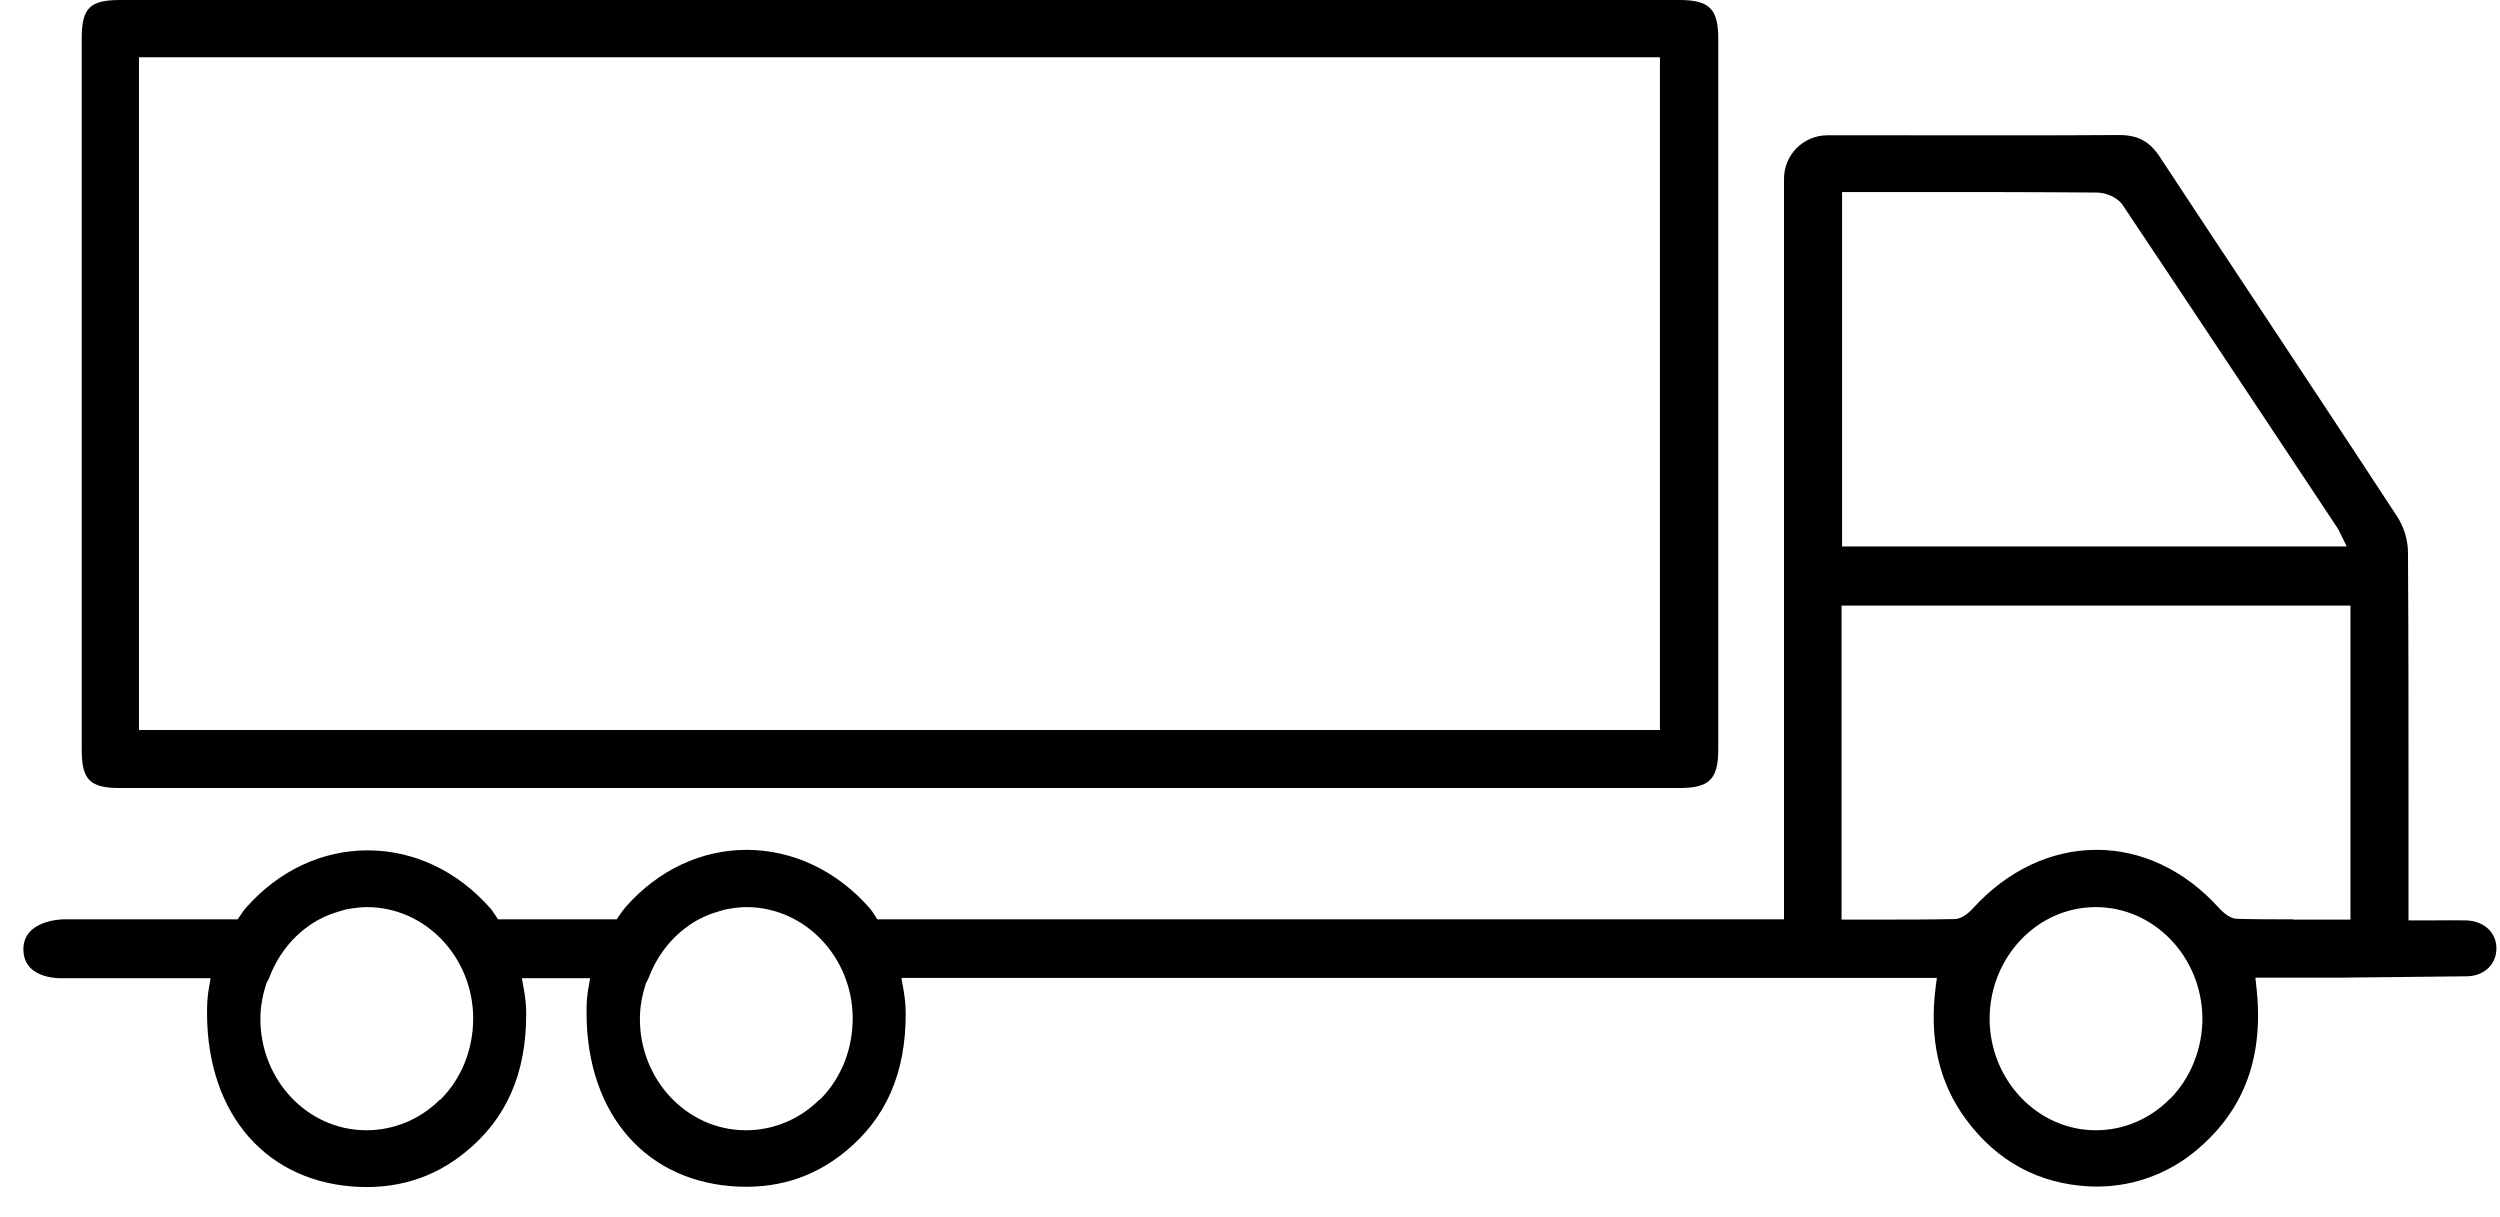
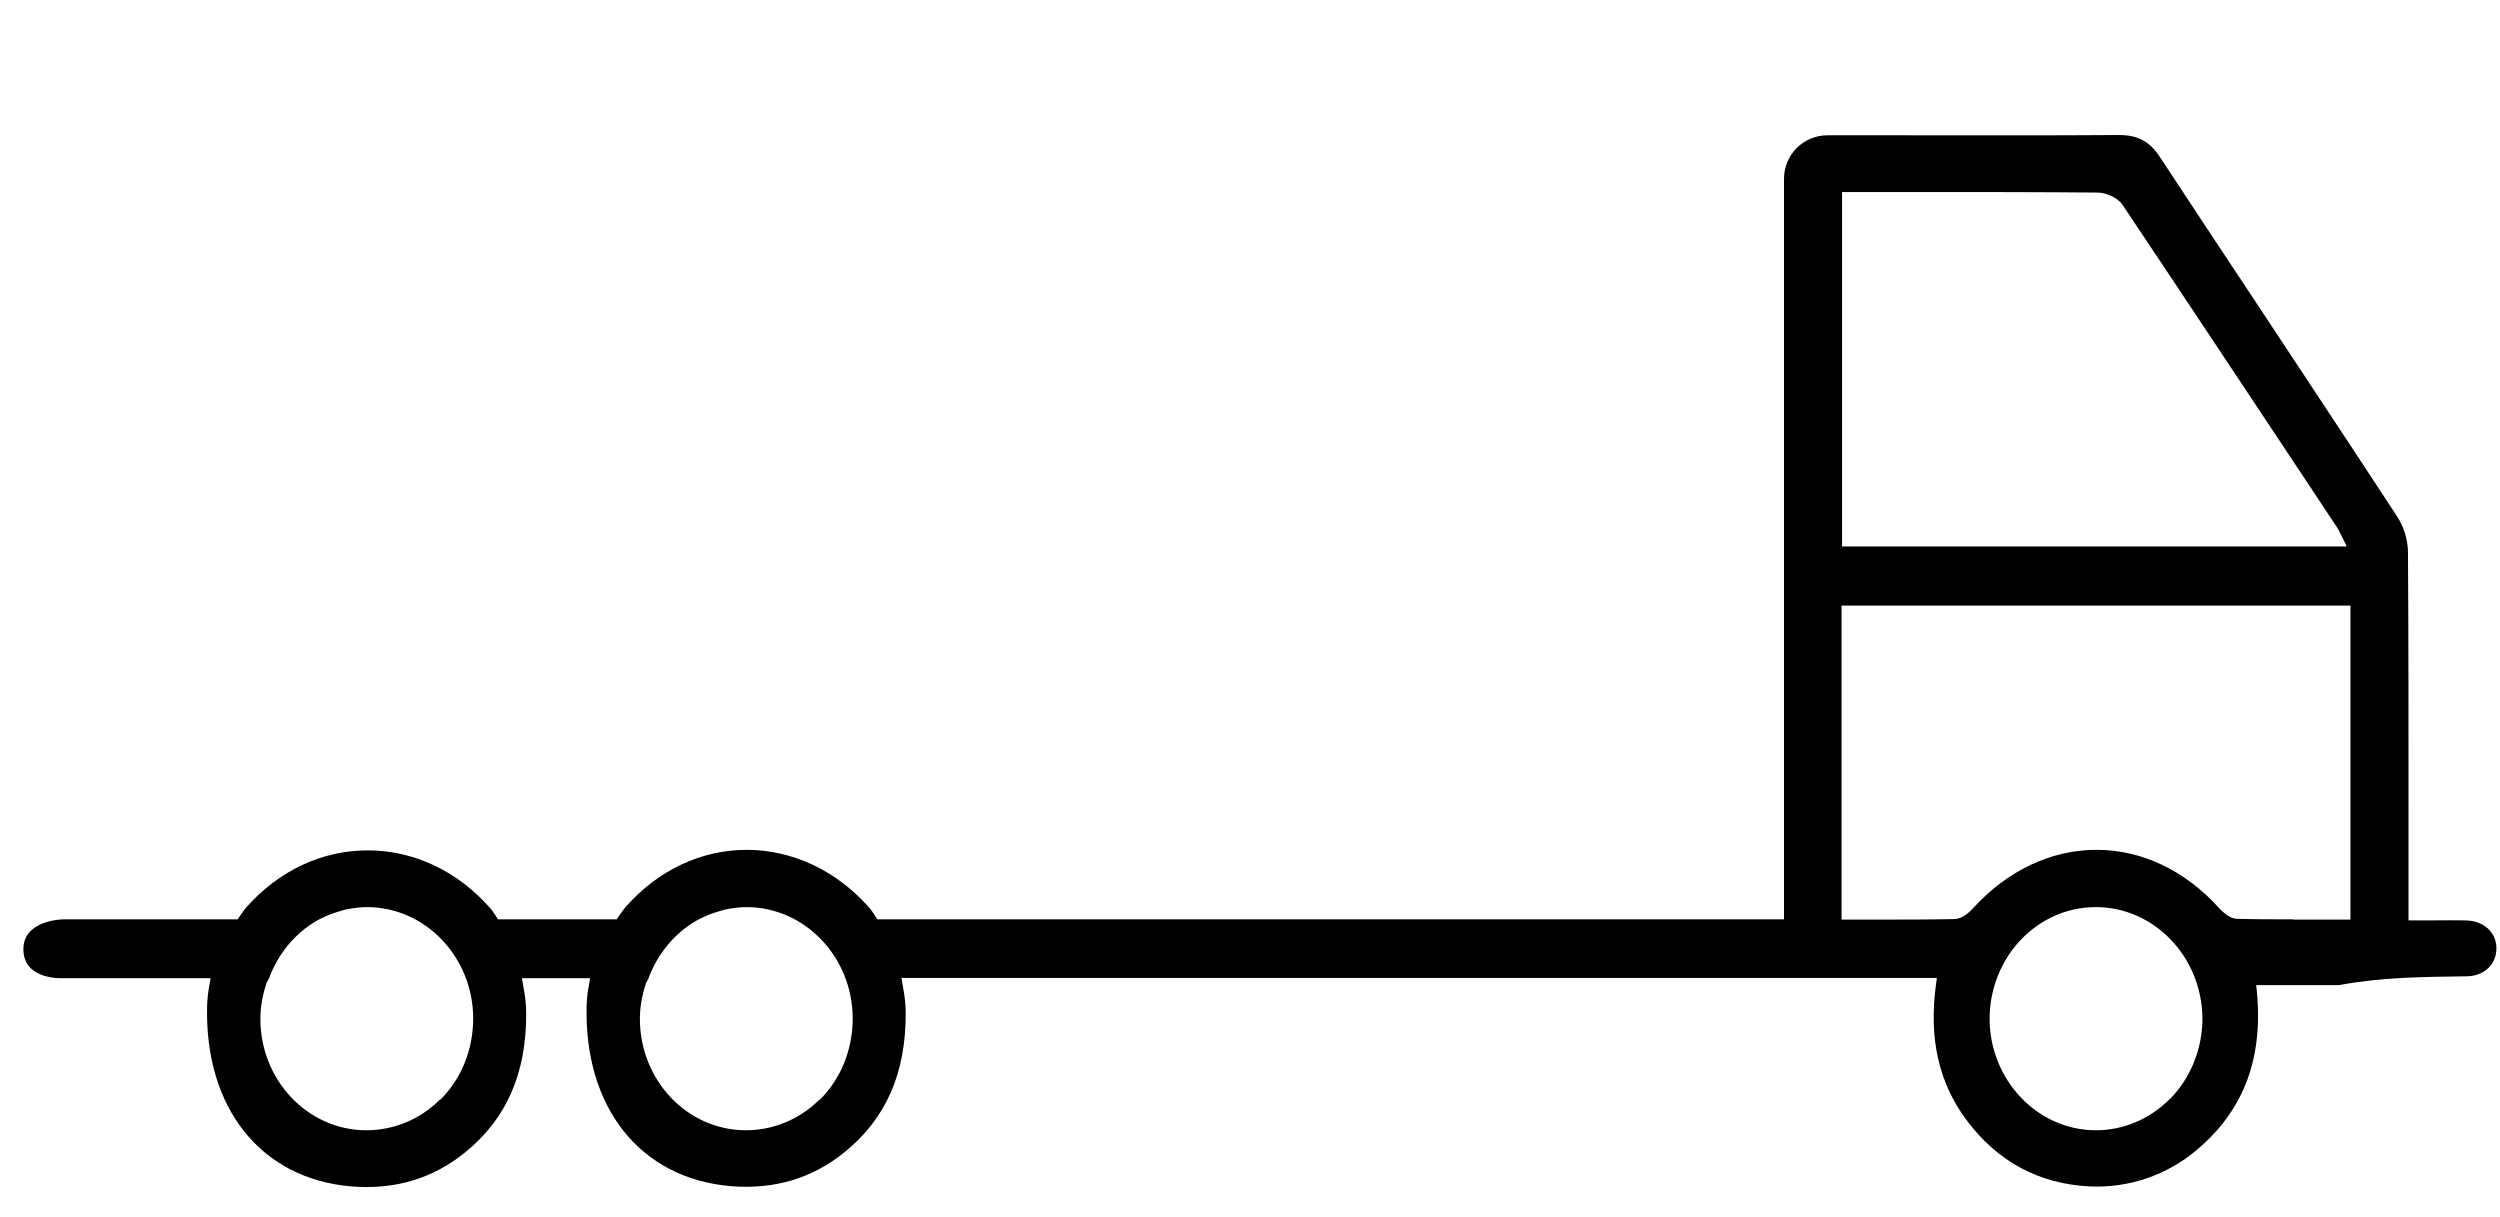
<svg xmlns="http://www.w3.org/2000/svg" width="76" height="37" viewBox="0 0 76 37" fill="none">
-   <path d="M74.968 29.68C75.511 29.68 75.891 29.324 75.891 28.83C75.891 28.345 75.511 27.997 74.968 27.98C74.628 27.972 74.288 27.98 73.932 27.98H73.219V24.645C73.219 22.078 73.219 19.423 73.203 16.816C73.203 16.411 73.082 16.014 72.855 15.674C71.511 13.618 70.151 11.57 68.799 9.521C67.746 7.934 66.702 6.356 65.658 4.769C65.35 4.299 64.994 4.105 64.419 4.105H64.403C62.233 4.121 60.071 4.113 57.902 4.113H55.554C54.825 4.113 54.234 4.704 54.234 5.433V27.948H26.667L26.61 27.851C26.537 27.737 26.465 27.632 26.424 27.592C25.428 26.466 24.109 25.843 22.708 25.835C21.316 25.835 20.012 26.45 19.024 27.567C18.976 27.624 18.895 27.729 18.806 27.859L18.749 27.948H15.138L15.082 27.859C15.009 27.745 14.936 27.64 14.895 27.6C13.899 26.474 12.58 25.851 11.179 25.851C9.787 25.851 8.483 26.466 7.495 27.576C7.447 27.624 7.374 27.729 7.285 27.859L7.228 27.948H1.925C1.925 27.948 0.711 27.956 0.711 28.855C0.711 29.818 1.933 29.737 1.933 29.737H6.402L6.362 29.972C6.322 30.182 6.305 30.377 6.297 30.555C6.208 33.68 7.933 35.842 10.693 36.068C12.013 36.173 13.171 35.825 14.15 35.024C15.397 34.012 16.004 32.627 15.996 30.806C15.996 30.571 15.972 30.304 15.907 29.972L15.867 29.737H17.939L17.899 29.972C17.858 30.182 17.842 30.369 17.834 30.547C17.745 33.672 19.47 35.834 22.23 36.06C23.55 36.165 24.708 35.817 25.687 35.016C26.934 34.004 27.541 32.619 27.533 30.798C27.533 30.563 27.509 30.296 27.444 29.964L27.404 29.729H58.881L58.849 29.964C58.638 31.575 58.938 32.911 59.772 34.036C60.719 35.315 61.99 35.995 63.545 36.068C64.719 36.117 65.876 35.728 66.791 34.951C68.257 33.712 68.839 32.077 68.588 29.948L68.564 29.721H71.106C72.394 29.705 73.681 29.697 74.96 29.68H74.968ZM13.373 33.429C12.774 34.028 11.973 34.36 11.139 34.36H11.123C9.349 34.352 7.908 32.83 7.916 30.96C7.916 30.611 7.981 30.255 8.103 29.883L8.176 29.745C8.451 29 8.961 28.377 9.633 27.988L9.738 27.932C9.835 27.883 9.94 27.835 10.046 27.794C10.151 27.754 10.264 27.721 10.37 27.689C10.45 27.665 10.499 27.648 10.556 27.64C10.774 27.6 10.969 27.576 11.155 27.576C12.928 27.576 14.377 29.09 14.385 30.952C14.385 31.899 14.037 32.781 13.389 33.429H13.373ZM24.91 33.429C24.311 34.028 23.509 34.36 22.676 34.36H22.659C20.886 34.352 19.445 32.83 19.453 30.96C19.453 30.611 19.518 30.255 19.64 29.883L19.712 29.745C19.988 29 20.498 28.377 21.17 27.988L21.275 27.932C21.372 27.883 21.477 27.835 21.583 27.794C21.688 27.754 21.801 27.721 21.907 27.689C21.987 27.665 22.036 27.648 22.093 27.64C22.311 27.6 22.506 27.576 22.692 27.576C24.465 27.576 25.914 29.09 25.922 30.952C25.922 31.899 25.574 32.781 24.926 33.429H24.91ZM55.991 5.838H58.282C60.104 5.838 61.925 5.838 63.755 5.854C64.014 5.854 64.37 5.999 64.524 6.226C66.427 9.068 68.313 11.918 70.208 14.768L71.082 16.087C71.082 16.087 71.123 16.16 71.147 16.217L71.341 16.613H55.999V5.829L55.991 5.838ZM65.965 33.405C65.358 34.02 64.557 34.36 63.715 34.36C61.942 34.36 60.492 32.838 60.484 30.976C60.484 29.114 61.917 27.584 63.698 27.576H63.715C65.48 27.576 66.929 29.081 66.953 30.935C66.961 31.858 66.605 32.765 65.965 33.413V33.405ZM69.714 27.948C69.147 27.948 68.58 27.948 68.014 27.932C67.835 27.932 67.649 27.81 67.447 27.592C66.419 26.458 65.107 25.835 63.739 25.835H63.731C62.363 25.835 61.035 26.458 59.99 27.6C59.853 27.754 59.642 27.932 59.424 27.94C58.606 27.956 57.788 27.956 56.962 27.956H55.983V18.411H71.454V27.956H70.475C70.216 27.956 69.965 27.956 69.714 27.956V27.948Z" fill="black" />
-   <path d="M51.037 0C47.312 0 37.33 0 27.347 0C17.365 0 7.383 0 3.658 0C2.727 0 2.484 0.243 2.484 1.174C2.484 8.371 2.484 15.577 2.484 22.774C2.484 23.713 2.727 23.956 3.658 23.956H51.045C51.968 23.956 52.235 23.689 52.235 22.782V1.182C52.235 0.267 51.968 0 51.045 0H51.037ZM50.454 22.191H4.225V1.741H50.462V22.191H50.454Z" fill="black" />
+   <path d="M74.968 29.68C75.511 29.68 75.891 29.324 75.891 28.83C75.891 28.345 75.511 27.997 74.968 27.98C74.628 27.972 74.288 27.98 73.932 27.98H73.219V24.645C73.219 22.078 73.219 19.423 73.203 16.816C73.203 16.411 73.082 16.014 72.855 15.674C71.511 13.618 70.151 11.57 68.799 9.521C67.746 7.934 66.702 6.356 65.658 4.769C65.35 4.299 64.994 4.105 64.419 4.105H64.403C62.233 4.121 60.071 4.113 57.902 4.113H55.554C54.825 4.113 54.234 4.704 54.234 5.433V27.948H26.667L26.61 27.851C26.537 27.737 26.465 27.632 26.424 27.592C25.428 26.466 24.109 25.843 22.708 25.835C21.316 25.835 20.012 26.45 19.024 27.567C18.976 27.624 18.895 27.729 18.806 27.859L18.749 27.948H15.138L15.082 27.859C15.009 27.745 14.936 27.64 14.895 27.6C13.899 26.474 12.58 25.851 11.179 25.851C9.787 25.851 8.483 26.466 7.495 27.576C7.447 27.624 7.374 27.729 7.285 27.859L7.228 27.948H1.925C1.925 27.948 0.711 27.956 0.711 28.855C0.711 29.818 1.933 29.737 1.933 29.737H6.402L6.362 29.972C6.322 30.182 6.305 30.377 6.297 30.555C6.208 33.68 7.933 35.842 10.693 36.068C12.013 36.173 13.171 35.825 14.15 35.024C15.397 34.012 16.004 32.627 15.996 30.806C15.996 30.571 15.972 30.304 15.907 29.972L15.867 29.737H17.939L17.899 29.972C17.858 30.182 17.842 30.369 17.834 30.547C17.745 33.672 19.47 35.834 22.23 36.06C23.55 36.165 24.708 35.817 25.687 35.016C26.934 34.004 27.541 32.619 27.533 30.798C27.533 30.563 27.509 30.296 27.444 29.964L27.404 29.729H58.881L58.849 29.964C58.638 31.575 58.938 32.911 59.772 34.036C60.719 35.315 61.99 35.995 63.545 36.068C64.719 36.117 65.876 35.728 66.791 34.951C68.257 33.712 68.839 32.077 68.588 29.948H71.106C72.394 29.705 73.681 29.697 74.96 29.68H74.968ZM13.373 33.429C12.774 34.028 11.973 34.36 11.139 34.36H11.123C9.349 34.352 7.908 32.83 7.916 30.96C7.916 30.611 7.981 30.255 8.103 29.883L8.176 29.745C8.451 29 8.961 28.377 9.633 27.988L9.738 27.932C9.835 27.883 9.94 27.835 10.046 27.794C10.151 27.754 10.264 27.721 10.37 27.689C10.45 27.665 10.499 27.648 10.556 27.64C10.774 27.6 10.969 27.576 11.155 27.576C12.928 27.576 14.377 29.09 14.385 30.952C14.385 31.899 14.037 32.781 13.389 33.429H13.373ZM24.91 33.429C24.311 34.028 23.509 34.36 22.676 34.36H22.659C20.886 34.352 19.445 32.83 19.453 30.96C19.453 30.611 19.518 30.255 19.64 29.883L19.712 29.745C19.988 29 20.498 28.377 21.17 27.988L21.275 27.932C21.372 27.883 21.477 27.835 21.583 27.794C21.688 27.754 21.801 27.721 21.907 27.689C21.987 27.665 22.036 27.648 22.093 27.64C22.311 27.6 22.506 27.576 22.692 27.576C24.465 27.576 25.914 29.09 25.922 30.952C25.922 31.899 25.574 32.781 24.926 33.429H24.91ZM55.991 5.838H58.282C60.104 5.838 61.925 5.838 63.755 5.854C64.014 5.854 64.37 5.999 64.524 6.226C66.427 9.068 68.313 11.918 70.208 14.768L71.082 16.087C71.082 16.087 71.123 16.16 71.147 16.217L71.341 16.613H55.999V5.829L55.991 5.838ZM65.965 33.405C65.358 34.02 64.557 34.36 63.715 34.36C61.942 34.36 60.492 32.838 60.484 30.976C60.484 29.114 61.917 27.584 63.698 27.576H63.715C65.48 27.576 66.929 29.081 66.953 30.935C66.961 31.858 66.605 32.765 65.965 33.413V33.405ZM69.714 27.948C69.147 27.948 68.58 27.948 68.014 27.932C67.835 27.932 67.649 27.81 67.447 27.592C66.419 26.458 65.107 25.835 63.739 25.835H63.731C62.363 25.835 61.035 26.458 59.99 27.6C59.853 27.754 59.642 27.932 59.424 27.94C58.606 27.956 57.788 27.956 56.962 27.956H55.983V18.411H71.454V27.956H70.475C70.216 27.956 69.965 27.956 69.714 27.956V27.948Z" fill="black" />
</svg>